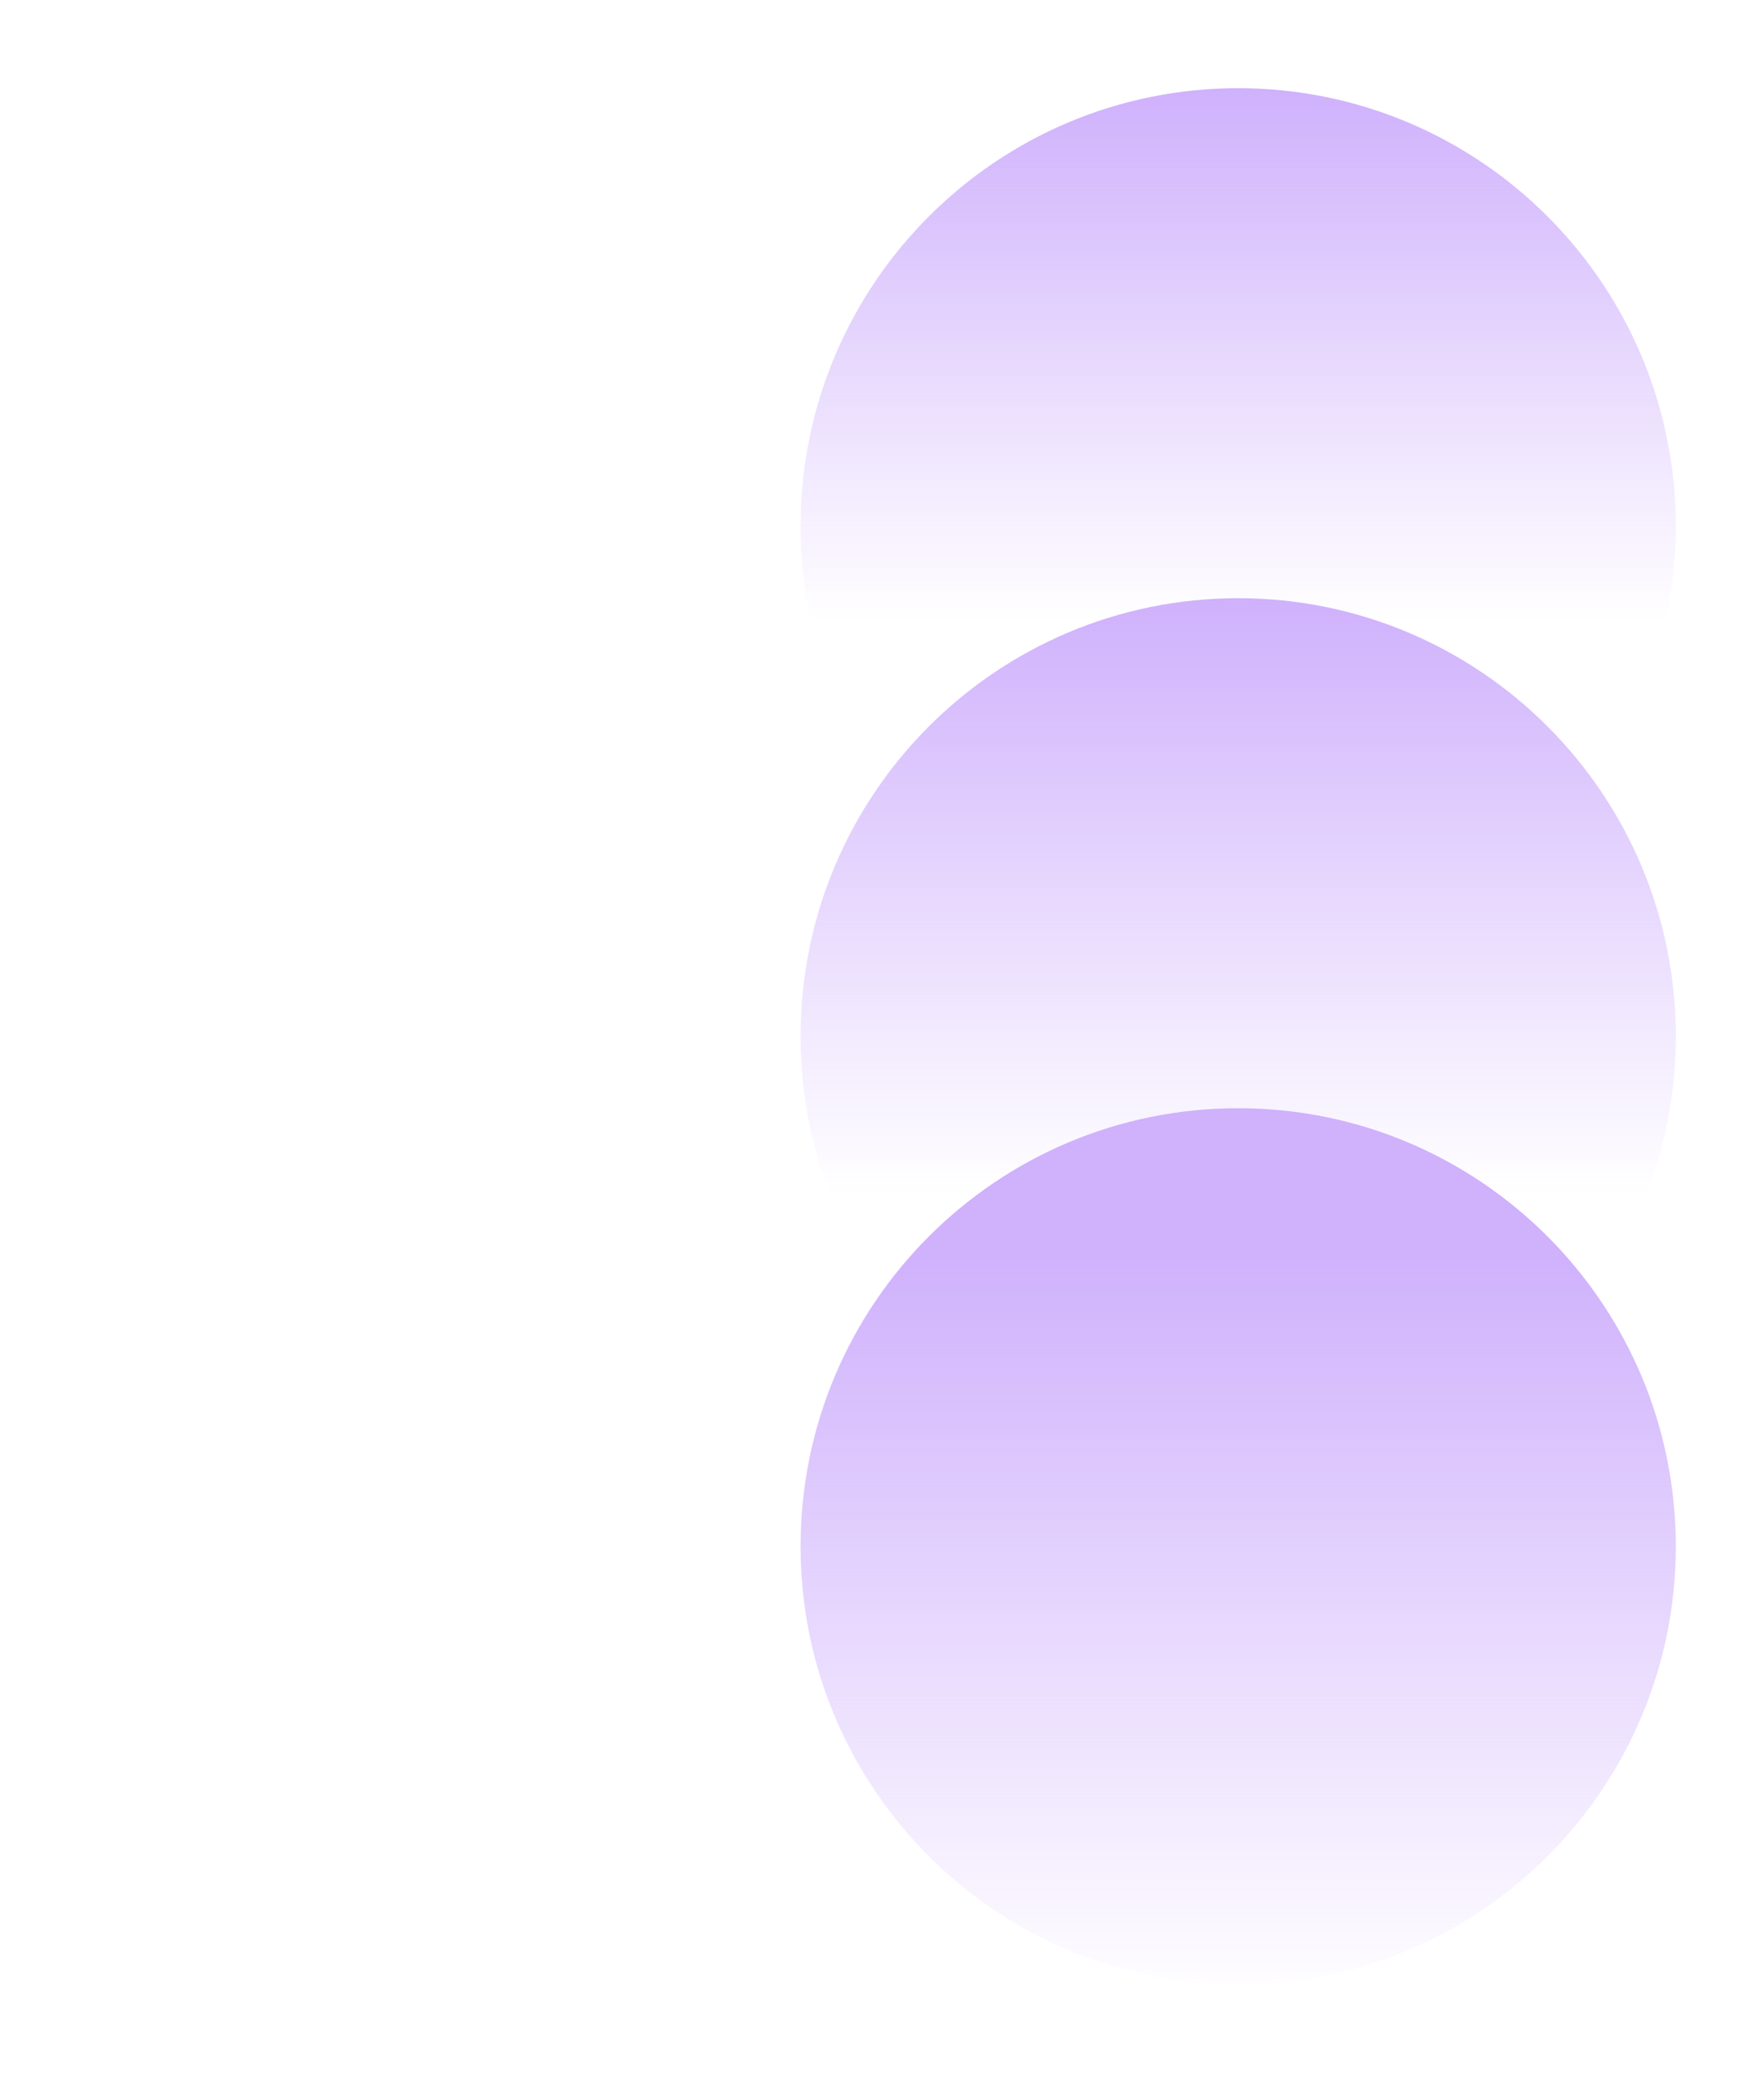
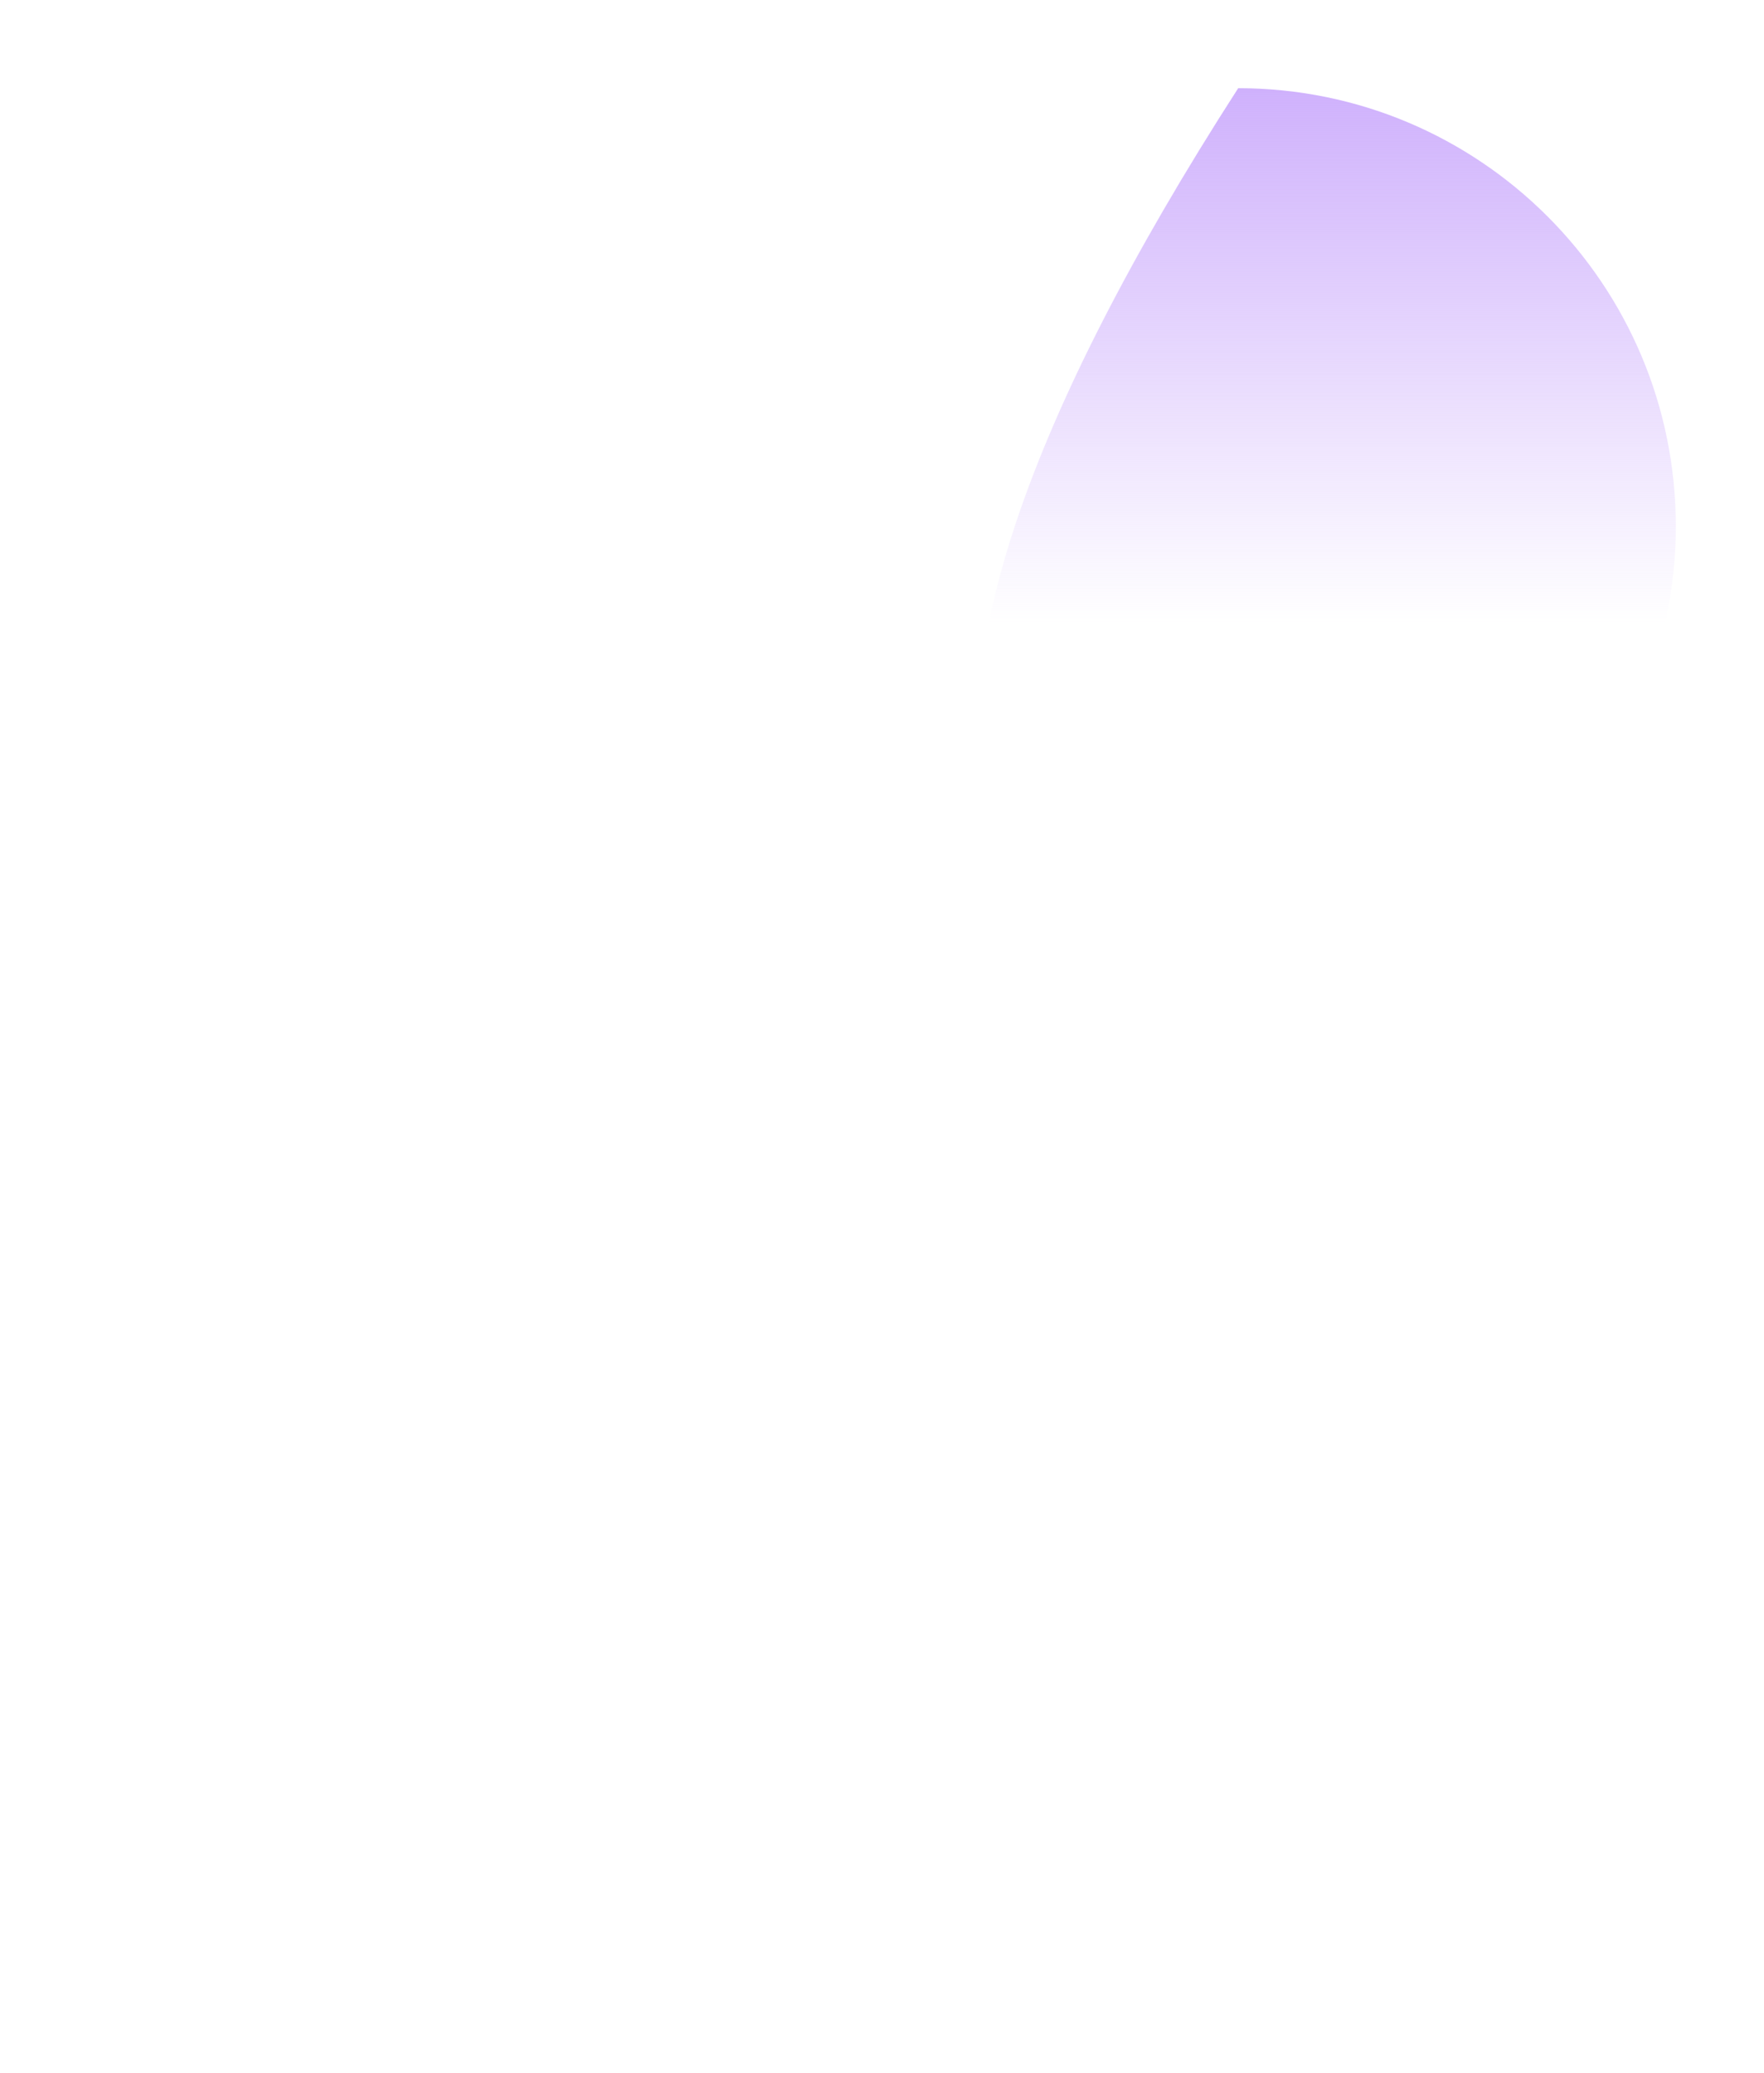
<svg xmlns="http://www.w3.org/2000/svg" width="320" height="376" viewBox="0 0 320 376" fill="none">
-   <path d="M224.614 174.956C268.458 174.956 304 139.373 304 95.478C304 51.584 268.458 16 224.614 16C180.771 16 145.229 51.584 145.229 95.478C145.229 139.373 180.771 174.956 224.614 174.956Z" fill="url(#paint0_linear_609_4653)" />
-   <path d="M224.614 267.479C268.458 267.479 304 231.895 304 188.001C304 144.106 268.458 108.522 224.614 108.522C180.771 108.522 145.229 144.106 145.229 188.001C145.229 231.895 180.771 267.479 224.614 267.479Z" fill="url(#paint1_linear_609_4653)" />
-   <path d="M224.614 360C268.458 360 304 324.417 304 280.522C304 236.628 268.458 201.044 224.614 201.044C180.771 201.044 145.229 236.628 145.229 280.522C145.229 324.417 180.771 360 224.614 360Z" fill="url(#paint2_linear_609_4653)" />
+   <path d="M224.614 174.956C268.458 174.956 304 139.373 304 95.478C304 51.584 268.458 16 224.614 16C145.229 139.373 180.771 174.956 224.614 174.956Z" fill="url(#paint0_linear_609_4653)" />
  <defs>
    <linearGradient id="paint0_linear_609_4653" x1="224.614" y1="16" x2="224.614" y2="174.956" gradientUnits="userSpaceOnUse">
      <stop stop-color="#CFB1FC" />
      <stop offset="0.61" stop-color="#CFB1FC" stop-opacity="0" />
    </linearGradient>
    <linearGradient id="paint1_linear_609_4653" x1="224.614" y1="108.522" x2="224.614" y2="267.479" gradientUnits="userSpaceOnUse">
      <stop stop-color="#CFB1FC" />
      <stop offset="0.68" stop-color="#CFB1FC" stop-opacity="0" />
    </linearGradient>
    <linearGradient id="paint2_linear_609_4653" x1="224.614" y1="216.076" x2="224.614" y2="363.6" gradientUnits="userSpaceOnUse">
      <stop offset="0.07" stop-color="#CFB1FC" />
      <stop offset="1" stop-color="#CFB1FC" stop-opacity="0" />
    </linearGradient>
  </defs>
</svg>